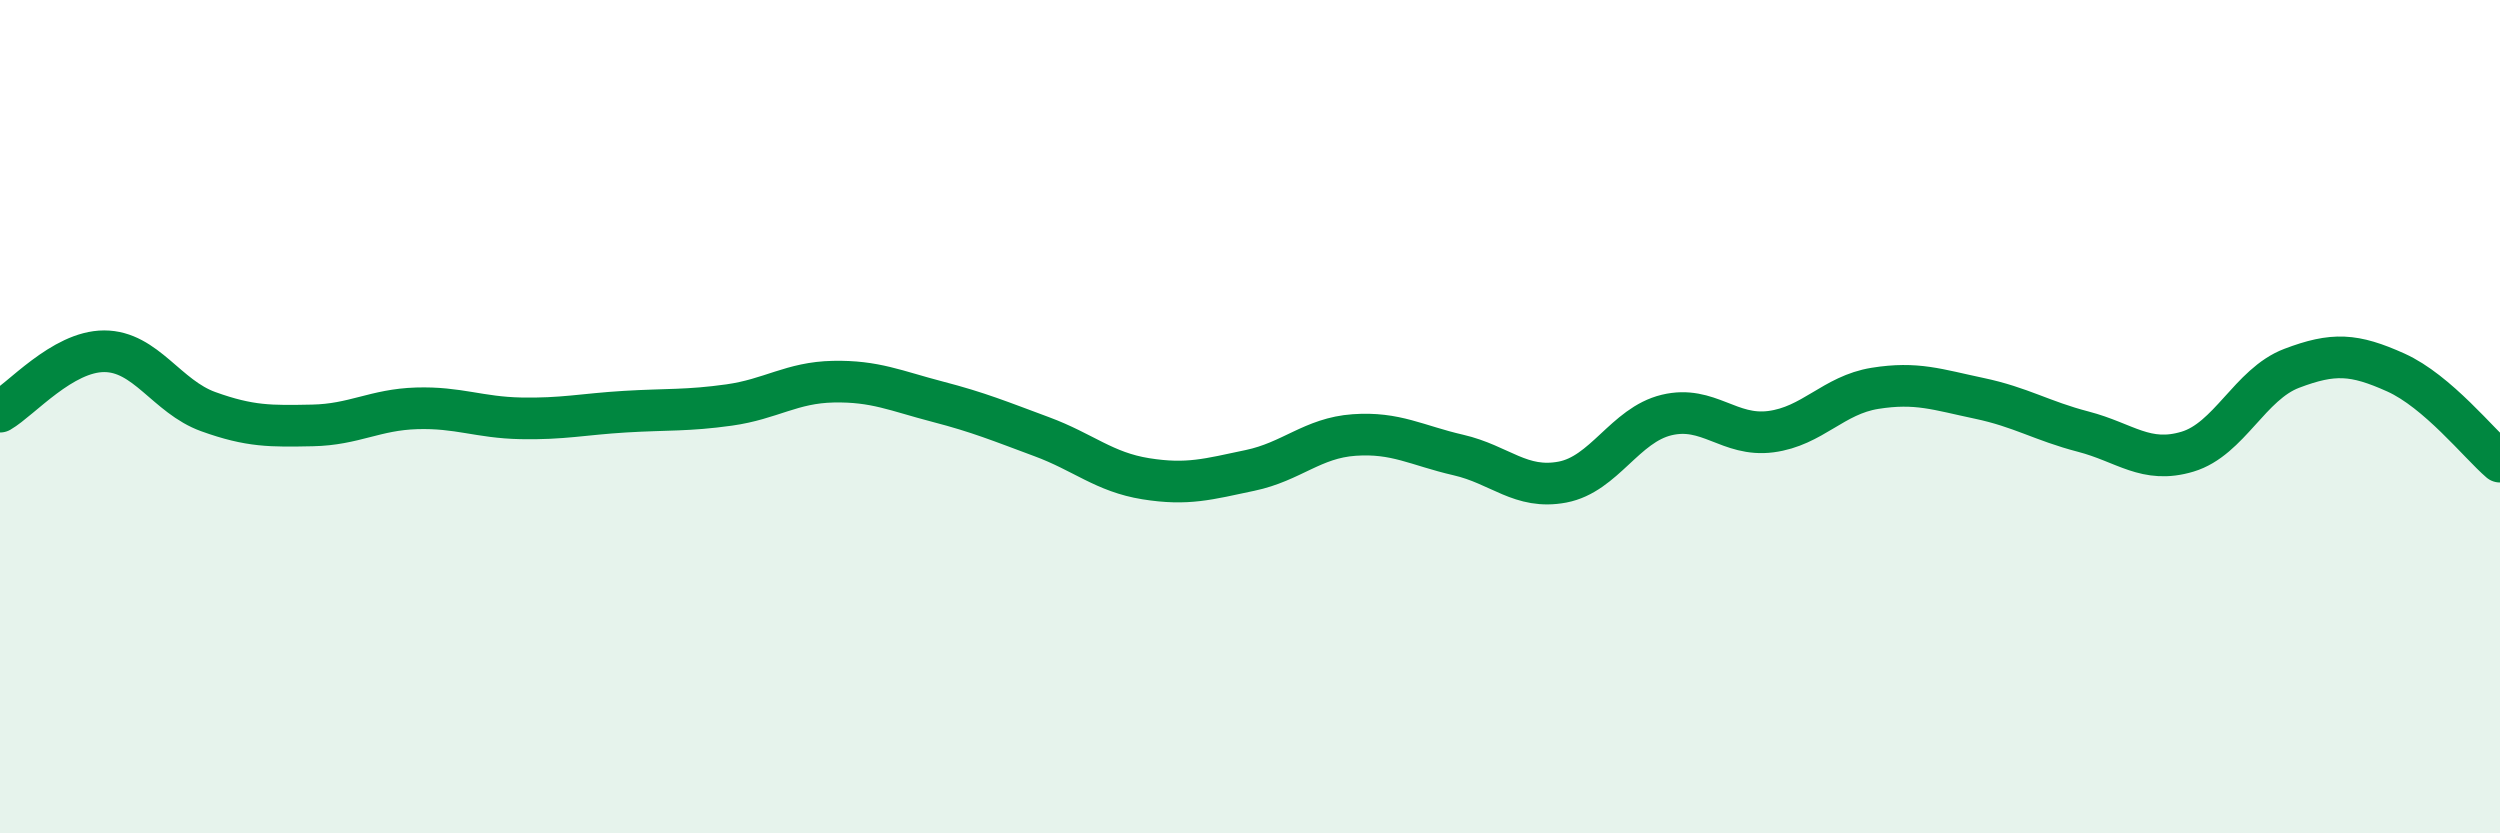
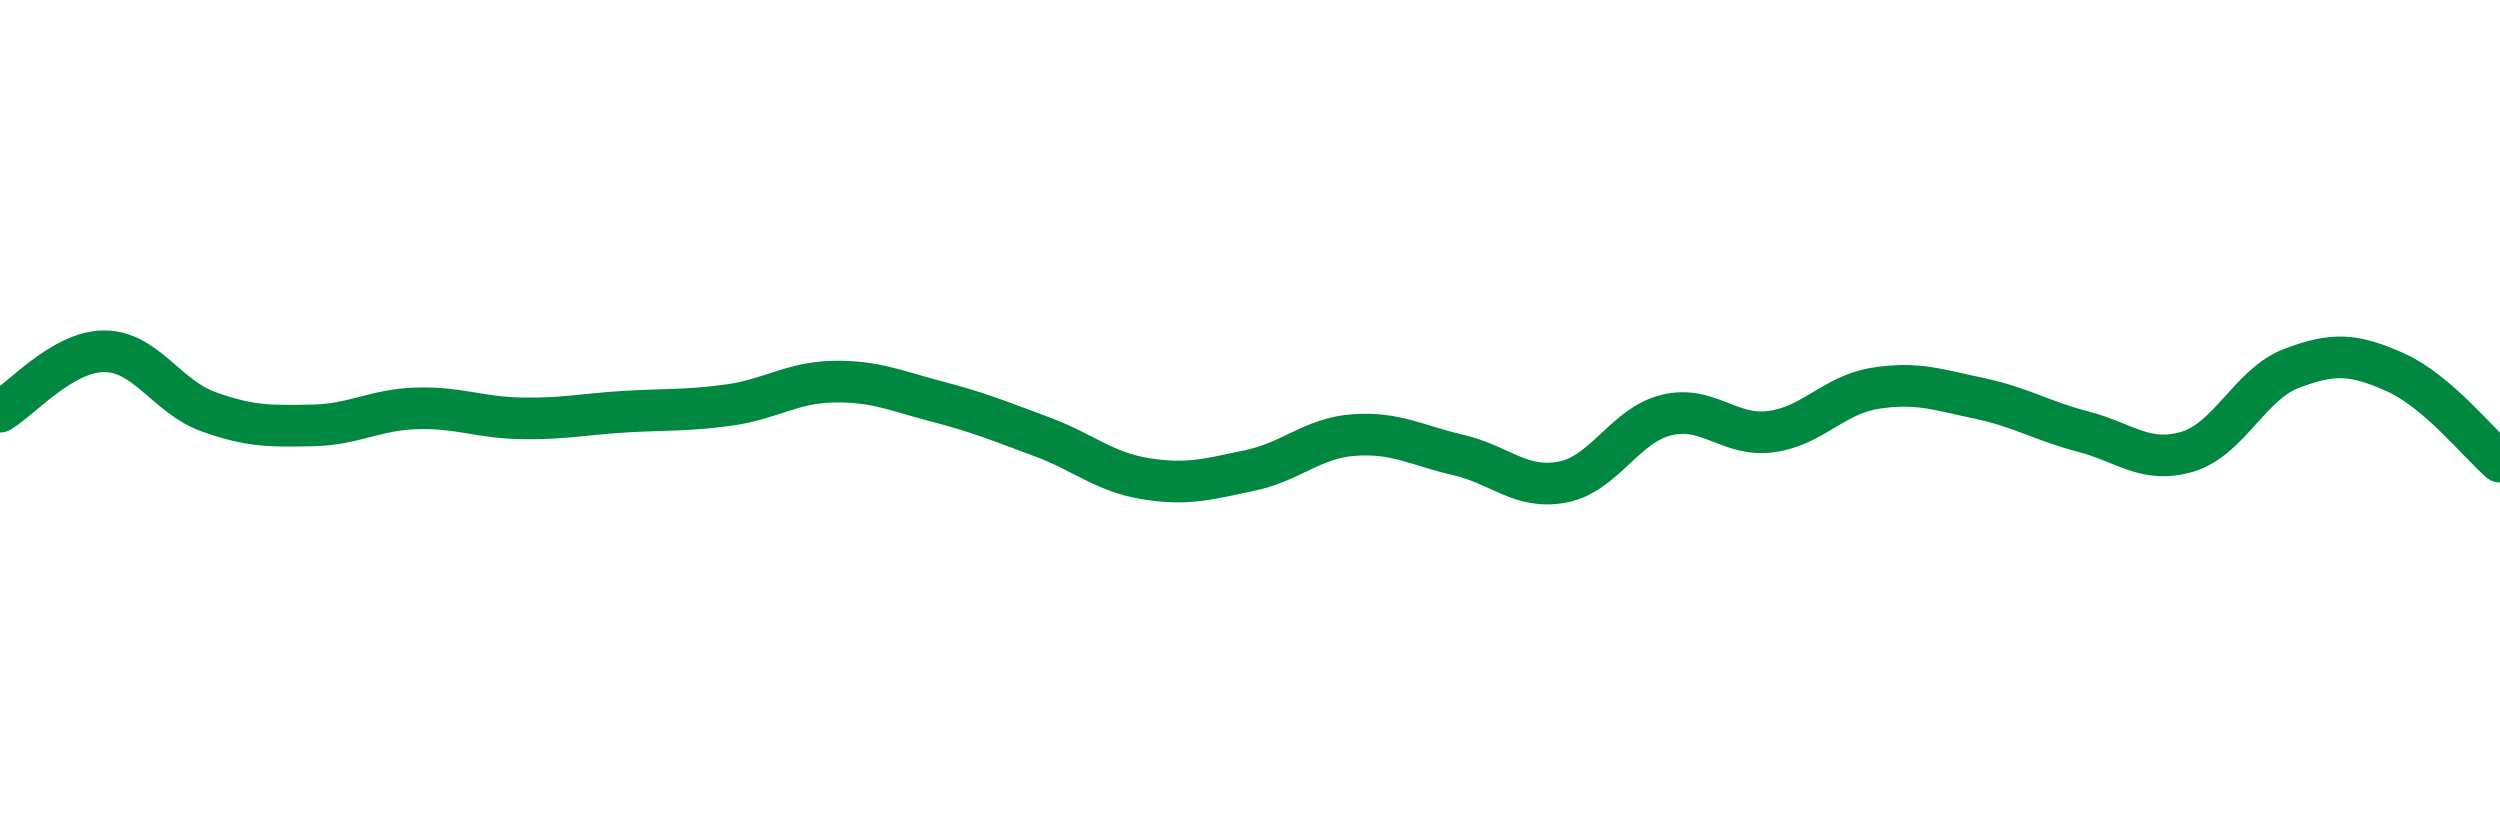
<svg xmlns="http://www.w3.org/2000/svg" width="60" height="20" viewBox="0 0 60 20">
-   <path d="M 0,9.88 C 0.5,9.59 1.5,8.43 2.5,8.43 C 3.5,8.43 4,9.52 5,9.88 C 6,10.24 6.5,10.23 7.5,10.21 C 8.5,10.19 9,9.83 10,9.8 C 11,9.77 11.5,10.02 12.5,10.04 C 13.5,10.06 14,9.94 15,9.88 C 16,9.82 16.5,9.86 17.5,9.72 C 18.5,9.58 19,9.18 20,9.16 C 21,9.14 21.5,9.38 22.5,9.64 C 23.5,9.9 24,10.11 25,10.48 C 26,10.85 26.5,11.33 27.5,11.49 C 28.5,11.65 29,11.5 30,11.29 C 31,11.08 31.5,10.51 32.5,10.44 C 33.5,10.37 34,10.69 35,10.92 C 36,11.15 36.5,11.76 37.5,11.57 C 38.5,11.38 39,10.2 40,9.96 C 41,9.72 41.5,10.49 42.5,10.36 C 43.5,10.23 44,9.48 45,9.32 C 46,9.16 46.5,9.35 47.5,9.56 C 48.5,9.77 49,10.1 50,10.36 C 51,10.62 51.5,11.14 52.5,10.84 C 53.5,10.54 54,9.22 55,8.84 C 56,8.46 56.5,8.49 57.5,8.94 C 58.5,9.39 59.5,10.65 60,11.08L60 20L0 20Z" fill="#008740" opacity="0.1" stroke-linecap="round" stroke-linejoin="round" />
  <path d="M 0,9.88 C 0.5,9.59 1.5,8.43 2.5,8.43 C 3.5,8.43 4,9.52 5,9.88 C 6,10.24 6.5,10.23 7.5,10.21 C 8.5,10.19 9,9.83 10,9.8 C 11,9.77 11.5,10.02 12.5,10.04 C 13.5,10.06 14,9.94 15,9.88 C 16,9.82 16.5,9.86 17.5,9.72 C 18.5,9.58 19,9.18 20,9.16 C 21,9.14 21.5,9.38 22.5,9.64 C 23.5,9.9 24,10.11 25,10.48 C 26,10.85 26.5,11.33 27.5,11.49 C 28.5,11.65 29,11.5 30,11.29 C 31,11.08 31.5,10.51 32.5,10.44 C 33.5,10.37 34,10.69 35,10.92 C 36,11.15 36.5,11.76 37.5,11.57 C 38.5,11.38 39,10.2 40,9.96 C 41,9.72 41.5,10.49 42.5,10.36 C 43.5,10.23 44,9.48 45,9.32 C 46,9.16 46.5,9.35 47.5,9.56 C 48.5,9.77 49,10.1 50,10.36 C 51,10.62 51.5,11.14 52.5,10.84 C 53.5,10.54 54,9.22 55,8.84 C 56,8.46 56.5,8.49 57.5,8.94 C 58.5,9.39 59.5,10.65 60,11.08" stroke="#008740" stroke-width="1" fill="none" stroke-linecap="round" stroke-linejoin="round" />
</svg>